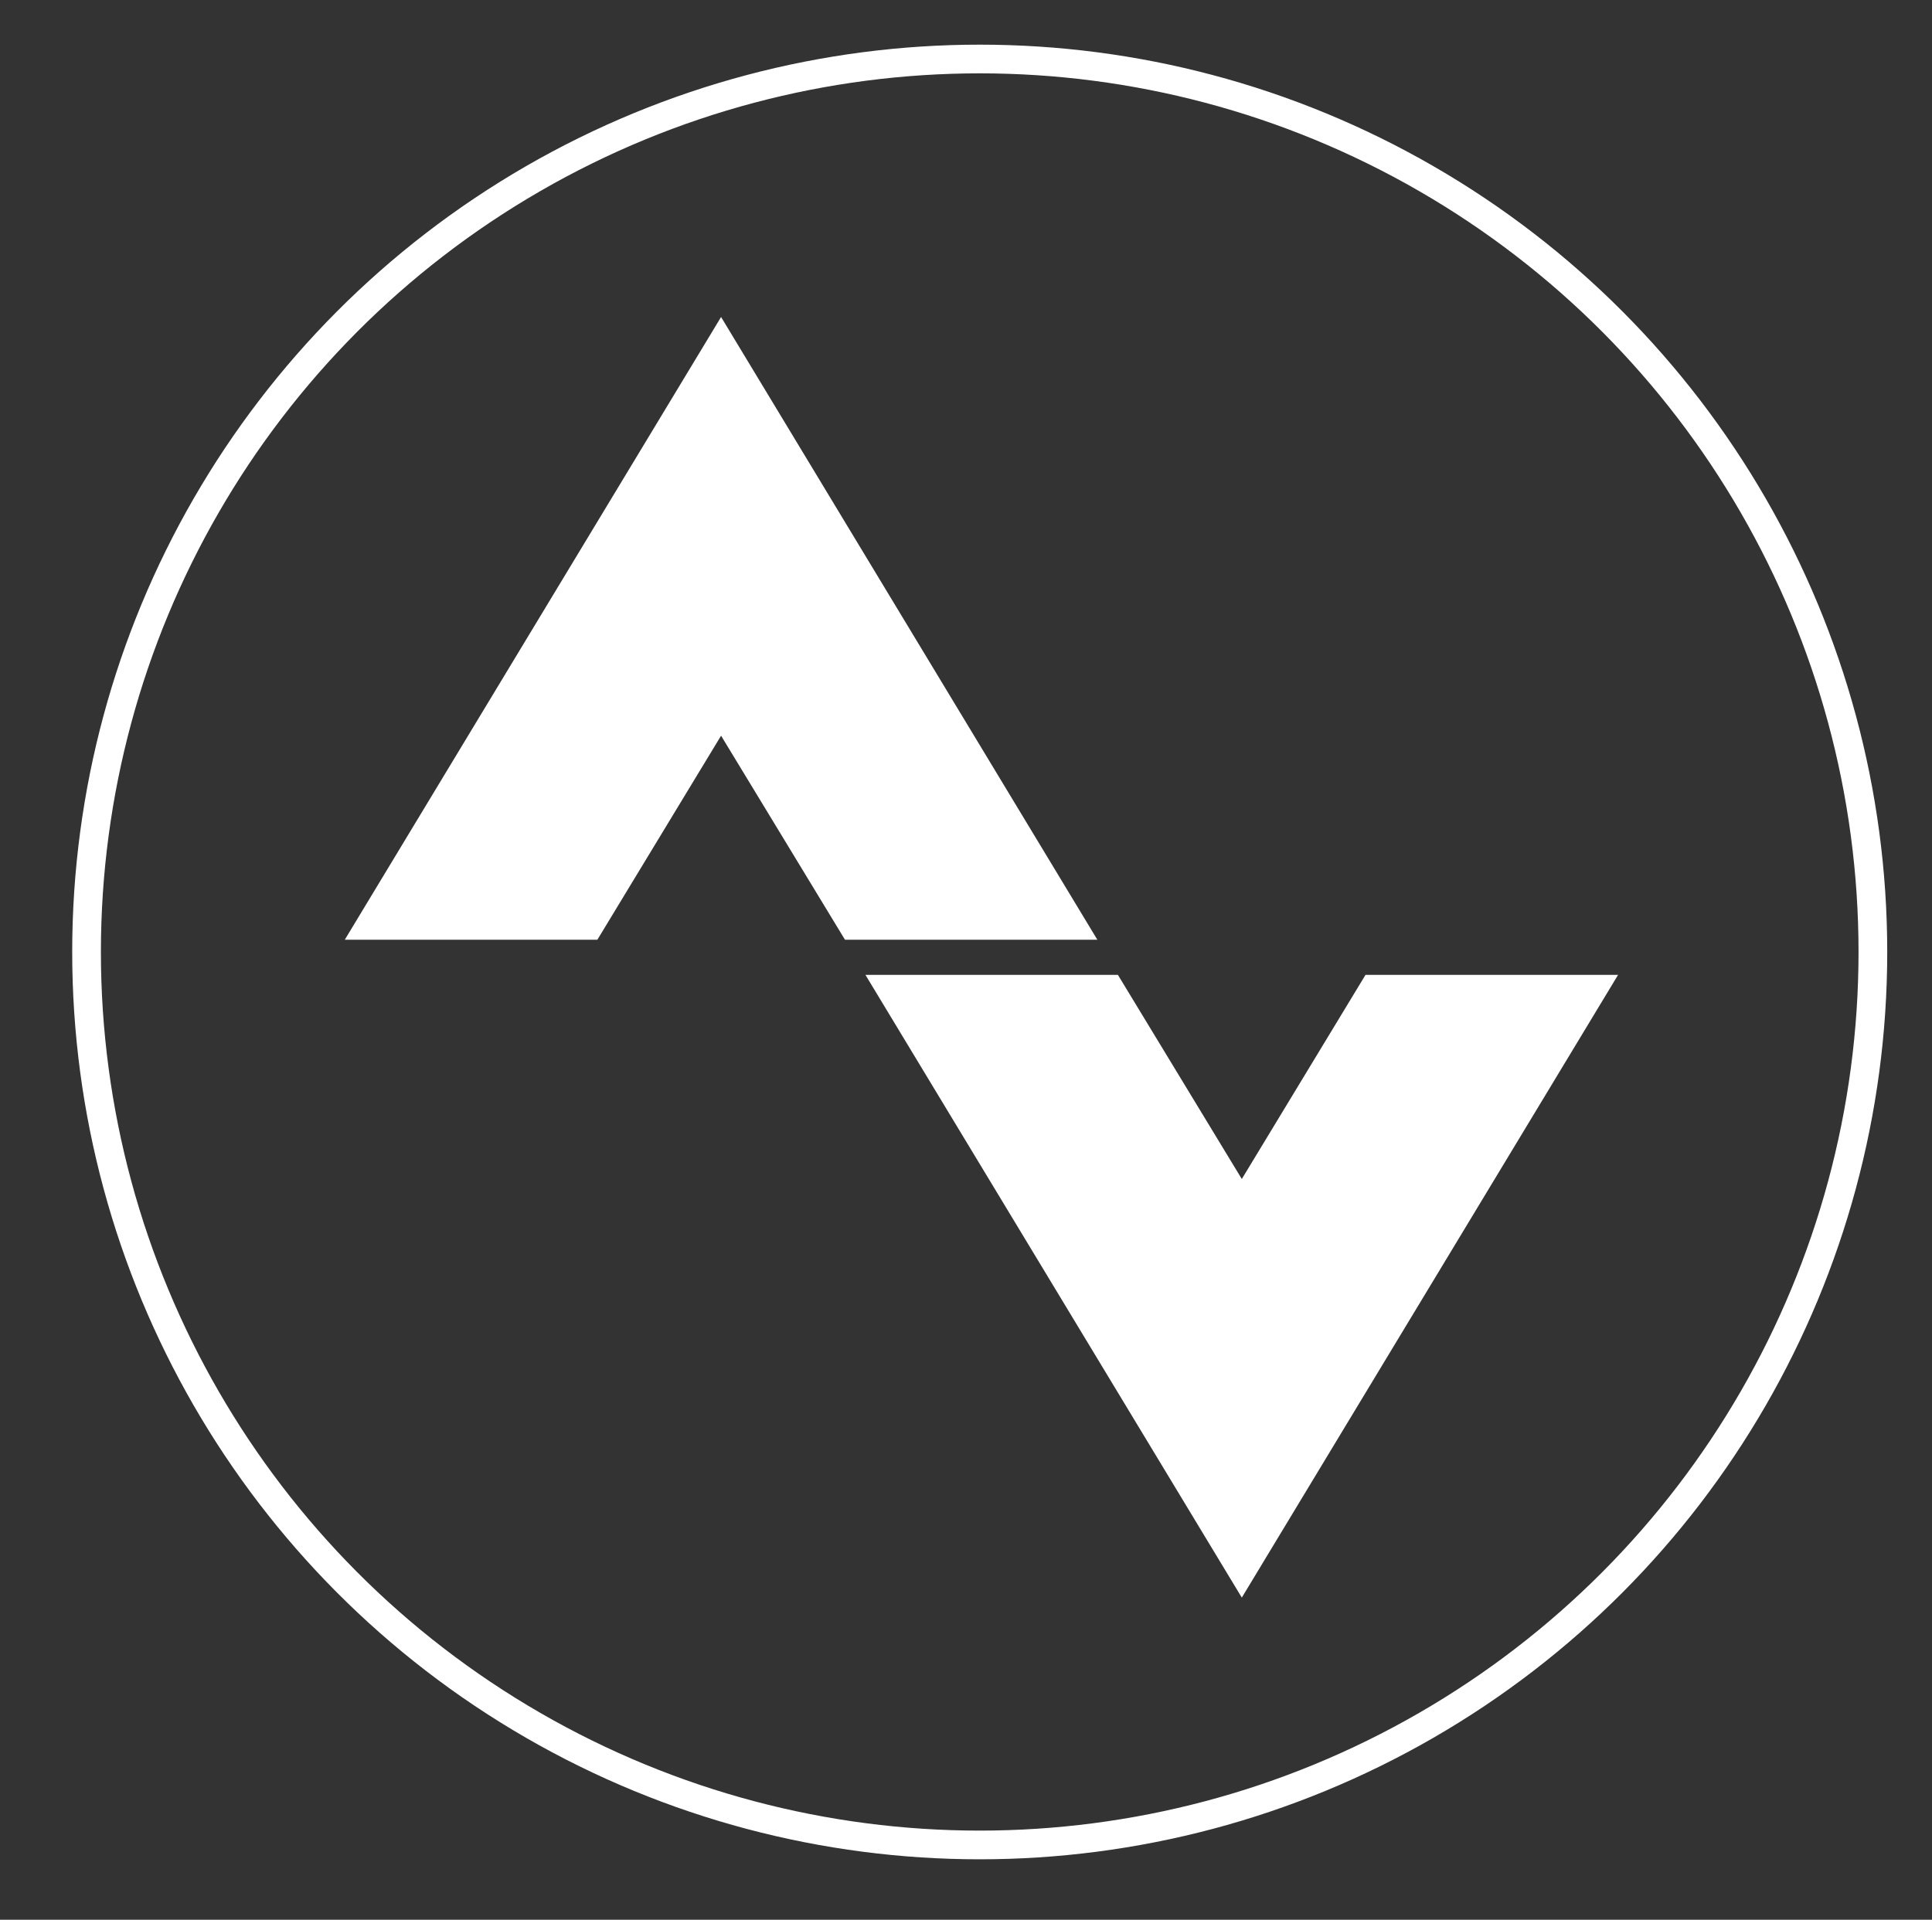
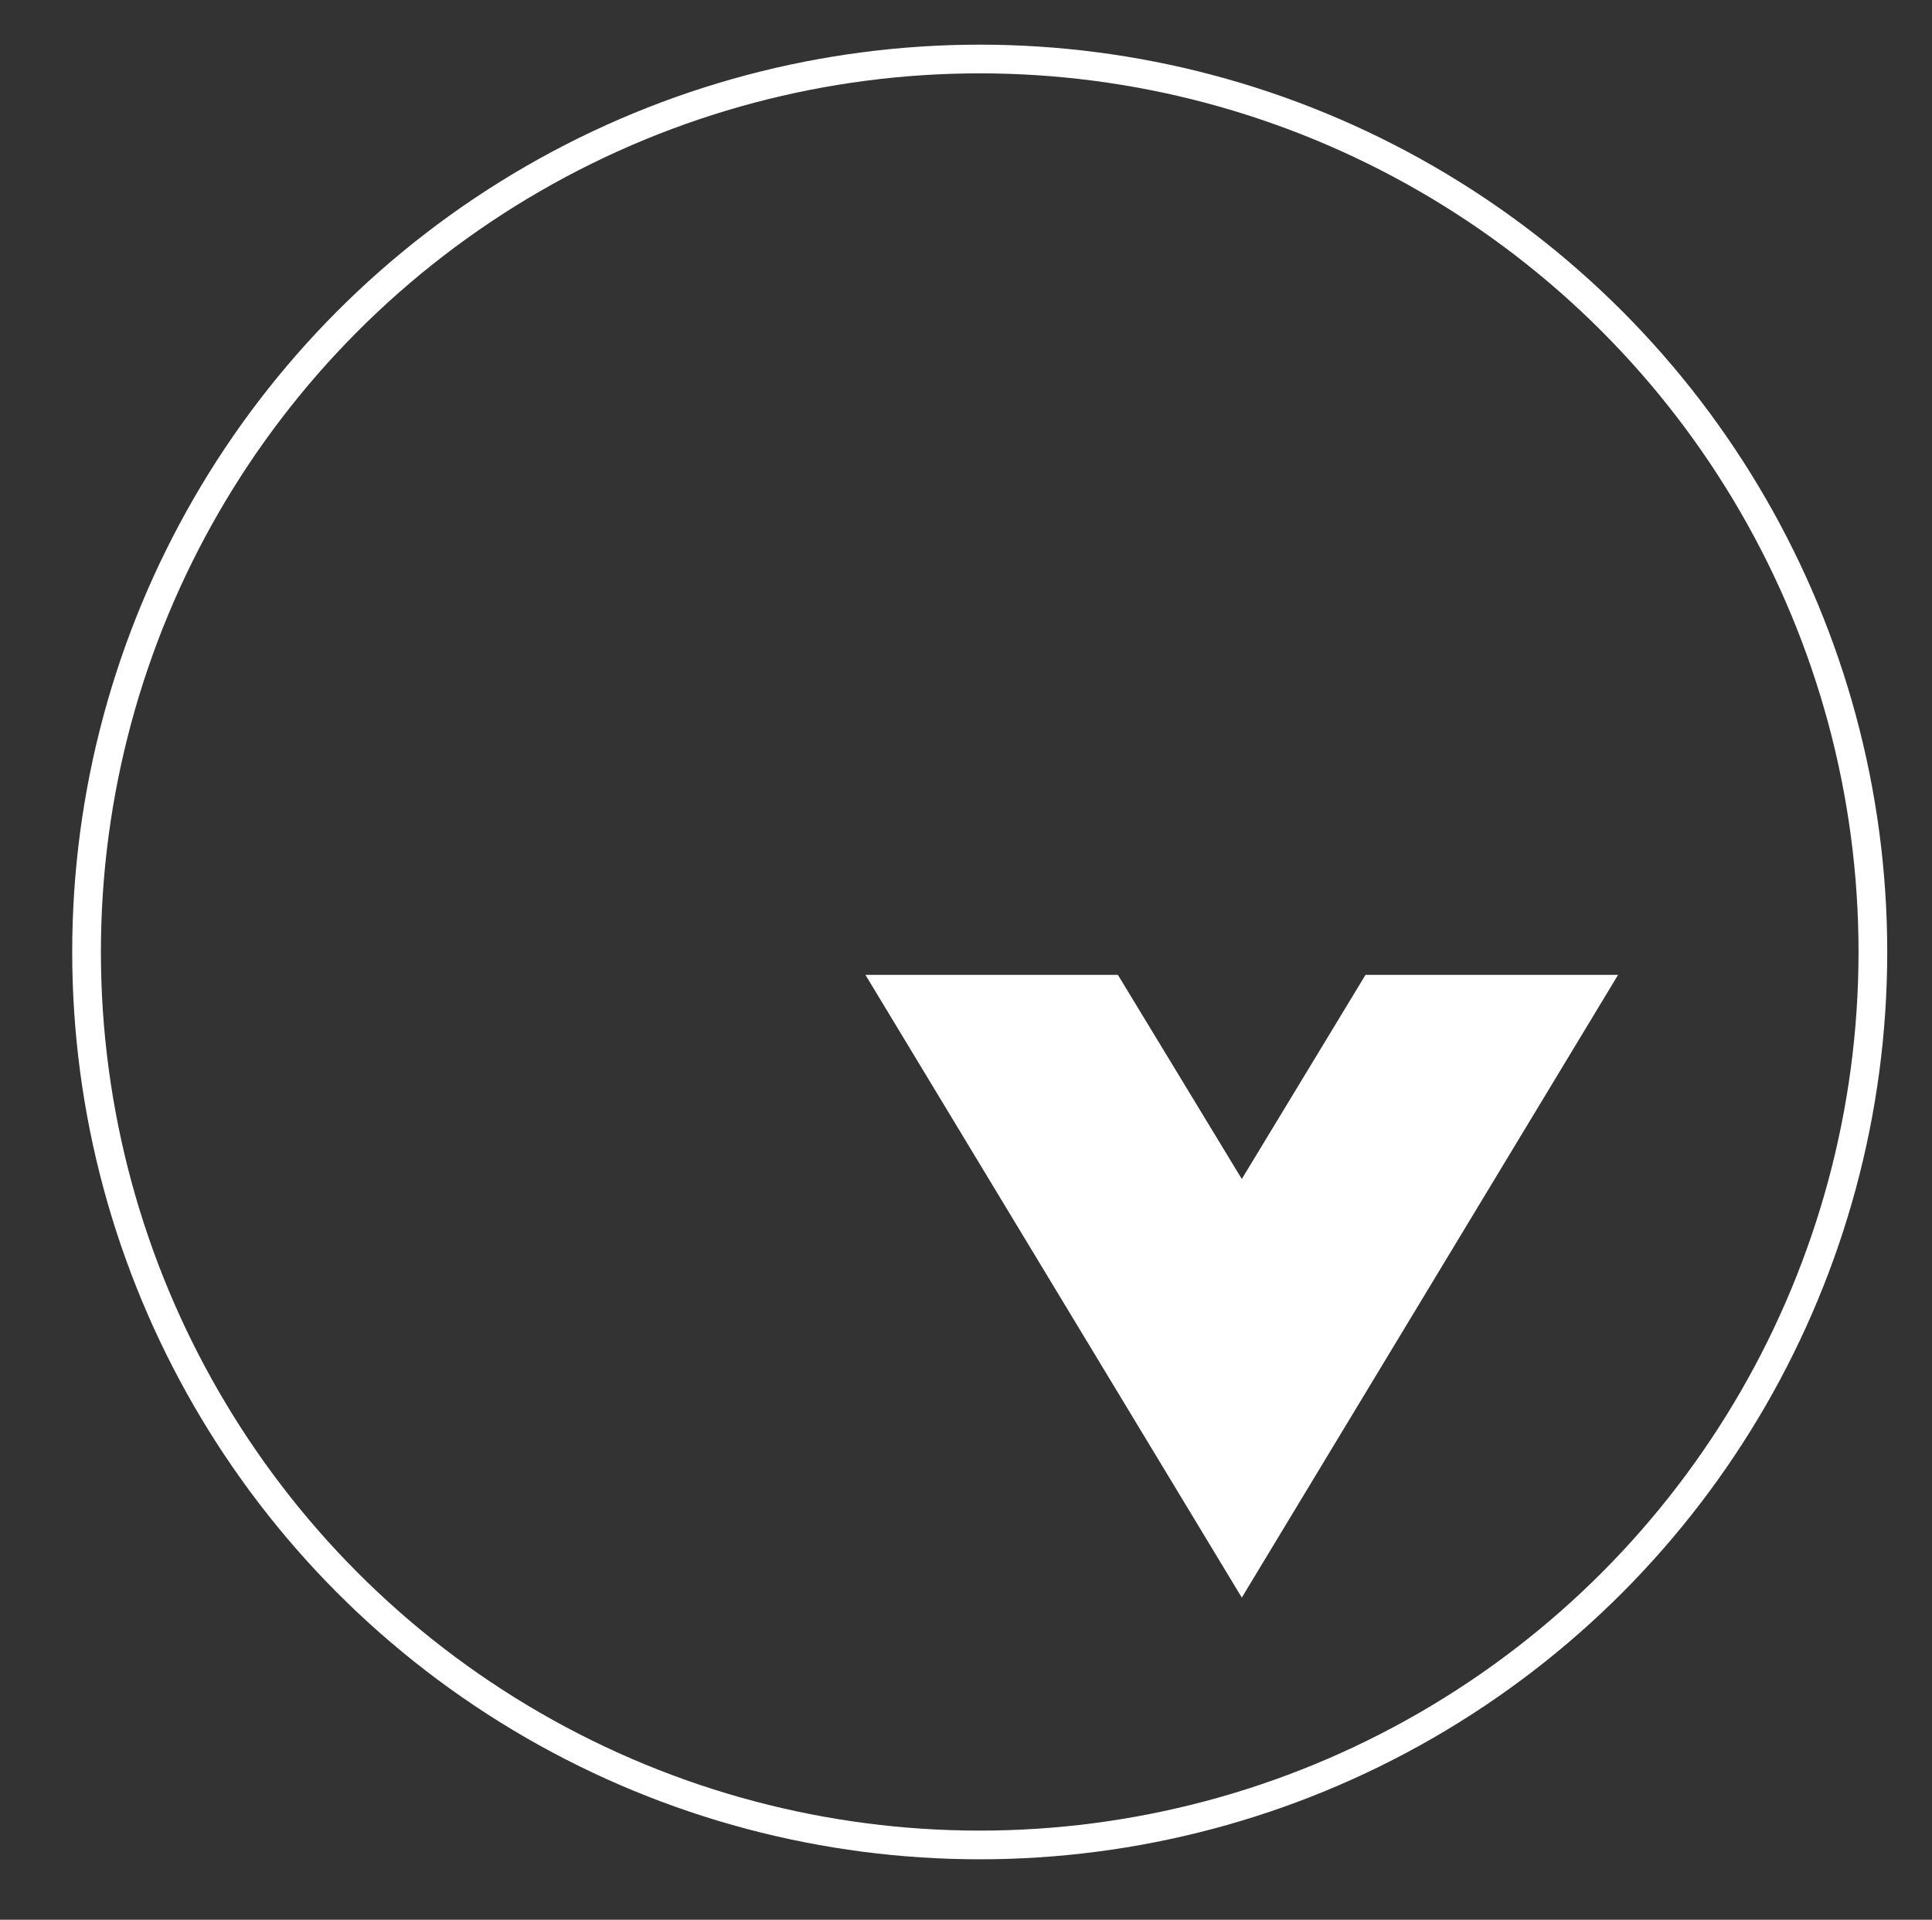
<svg xmlns="http://www.w3.org/2000/svg" id="Layer_1" x="0px" y="0px" viewBox="0 0 190.85 189.68" style="enable-background:new 0 0 190.85 189.68;" xml:space="preserve">
  <rect x="0" y="0" width="190.85" height="189.68" fill="#333333" stroke="none" />
  <style type="text/css"> .st0{fill:none;stroke:#FFFFFF;stroke-width:2.835;stroke-miterlimit:10;} .st1{fill:#FFFFFF;} </style>
  <circle class="st0" cx="96.78" cy="94.06" r="88.23" />
  <g>
    <g>
-       <polygon class="st1" points="71.23,31.32 34.06,92.85 59.01,92.85 71.23,72.69 83.47,92.85 108.4,92.85 " />
-     </g>
+       </g>
    <g>
      <polygon class="st1" points="122.67,157.85 159.84,96.32 134.89,96.32 122.67,116.49 110.43,96.32 85.49,96.32 " />
    </g>
  </g>
</svg>